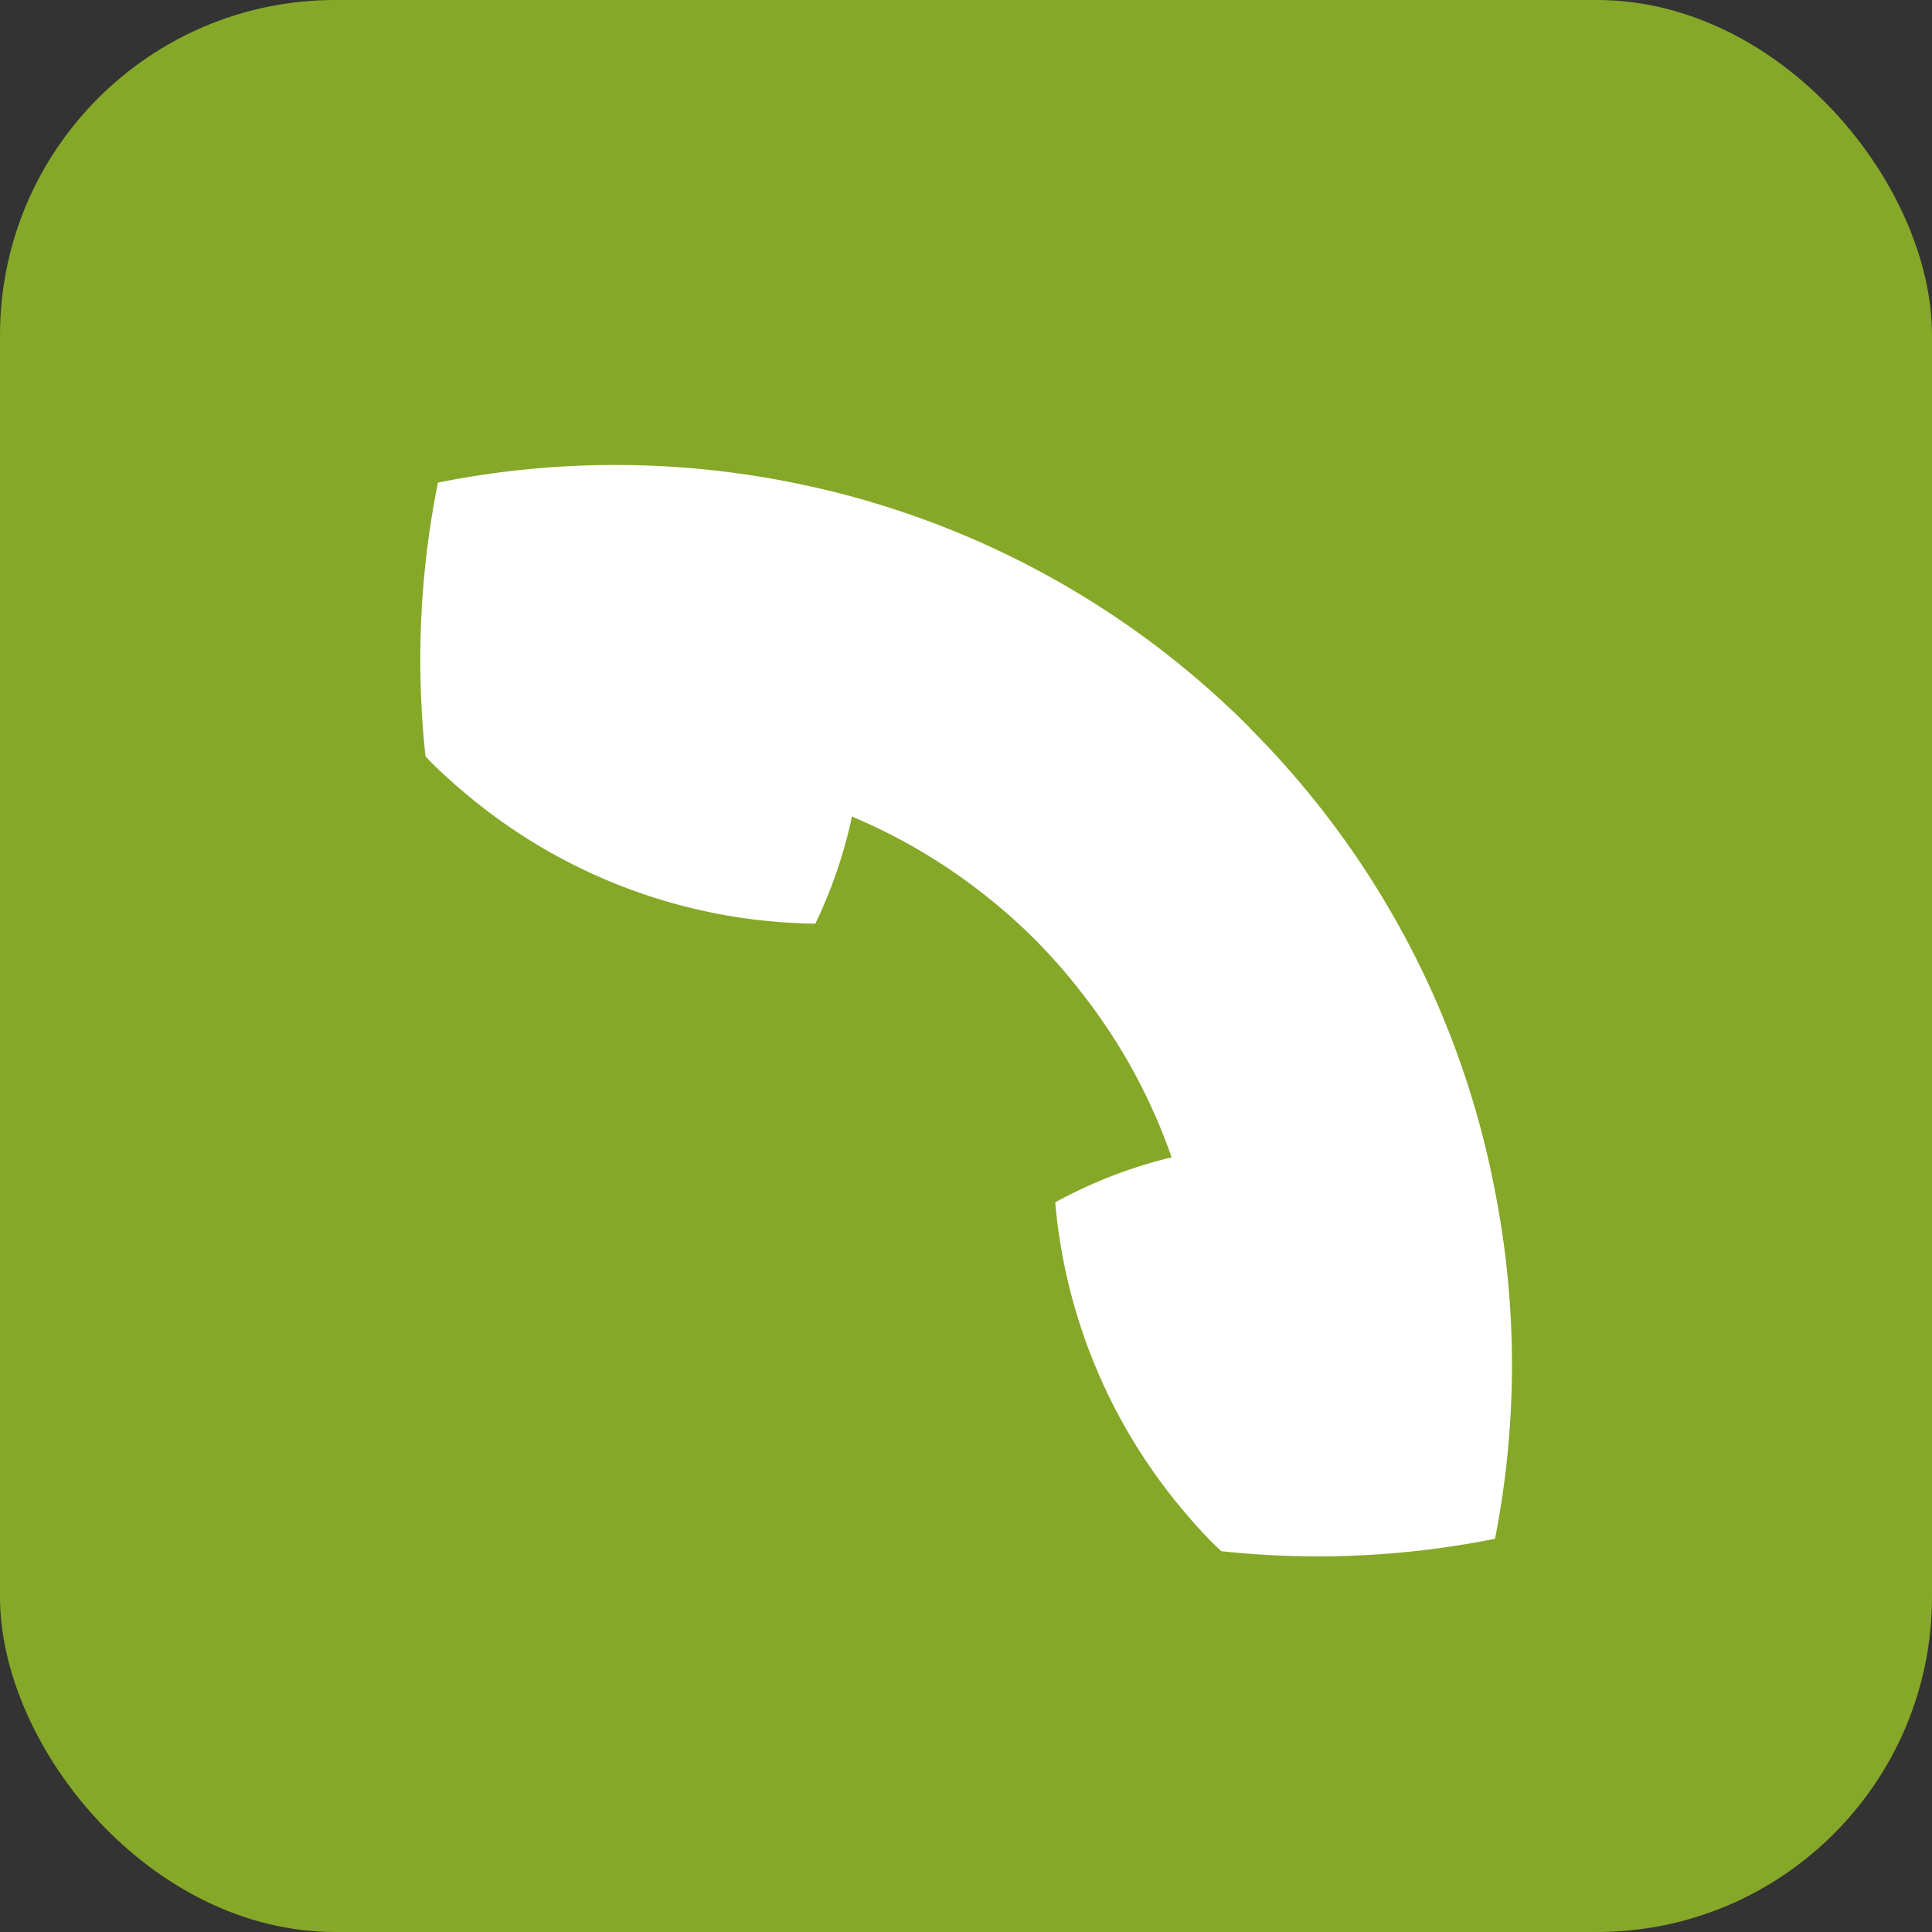
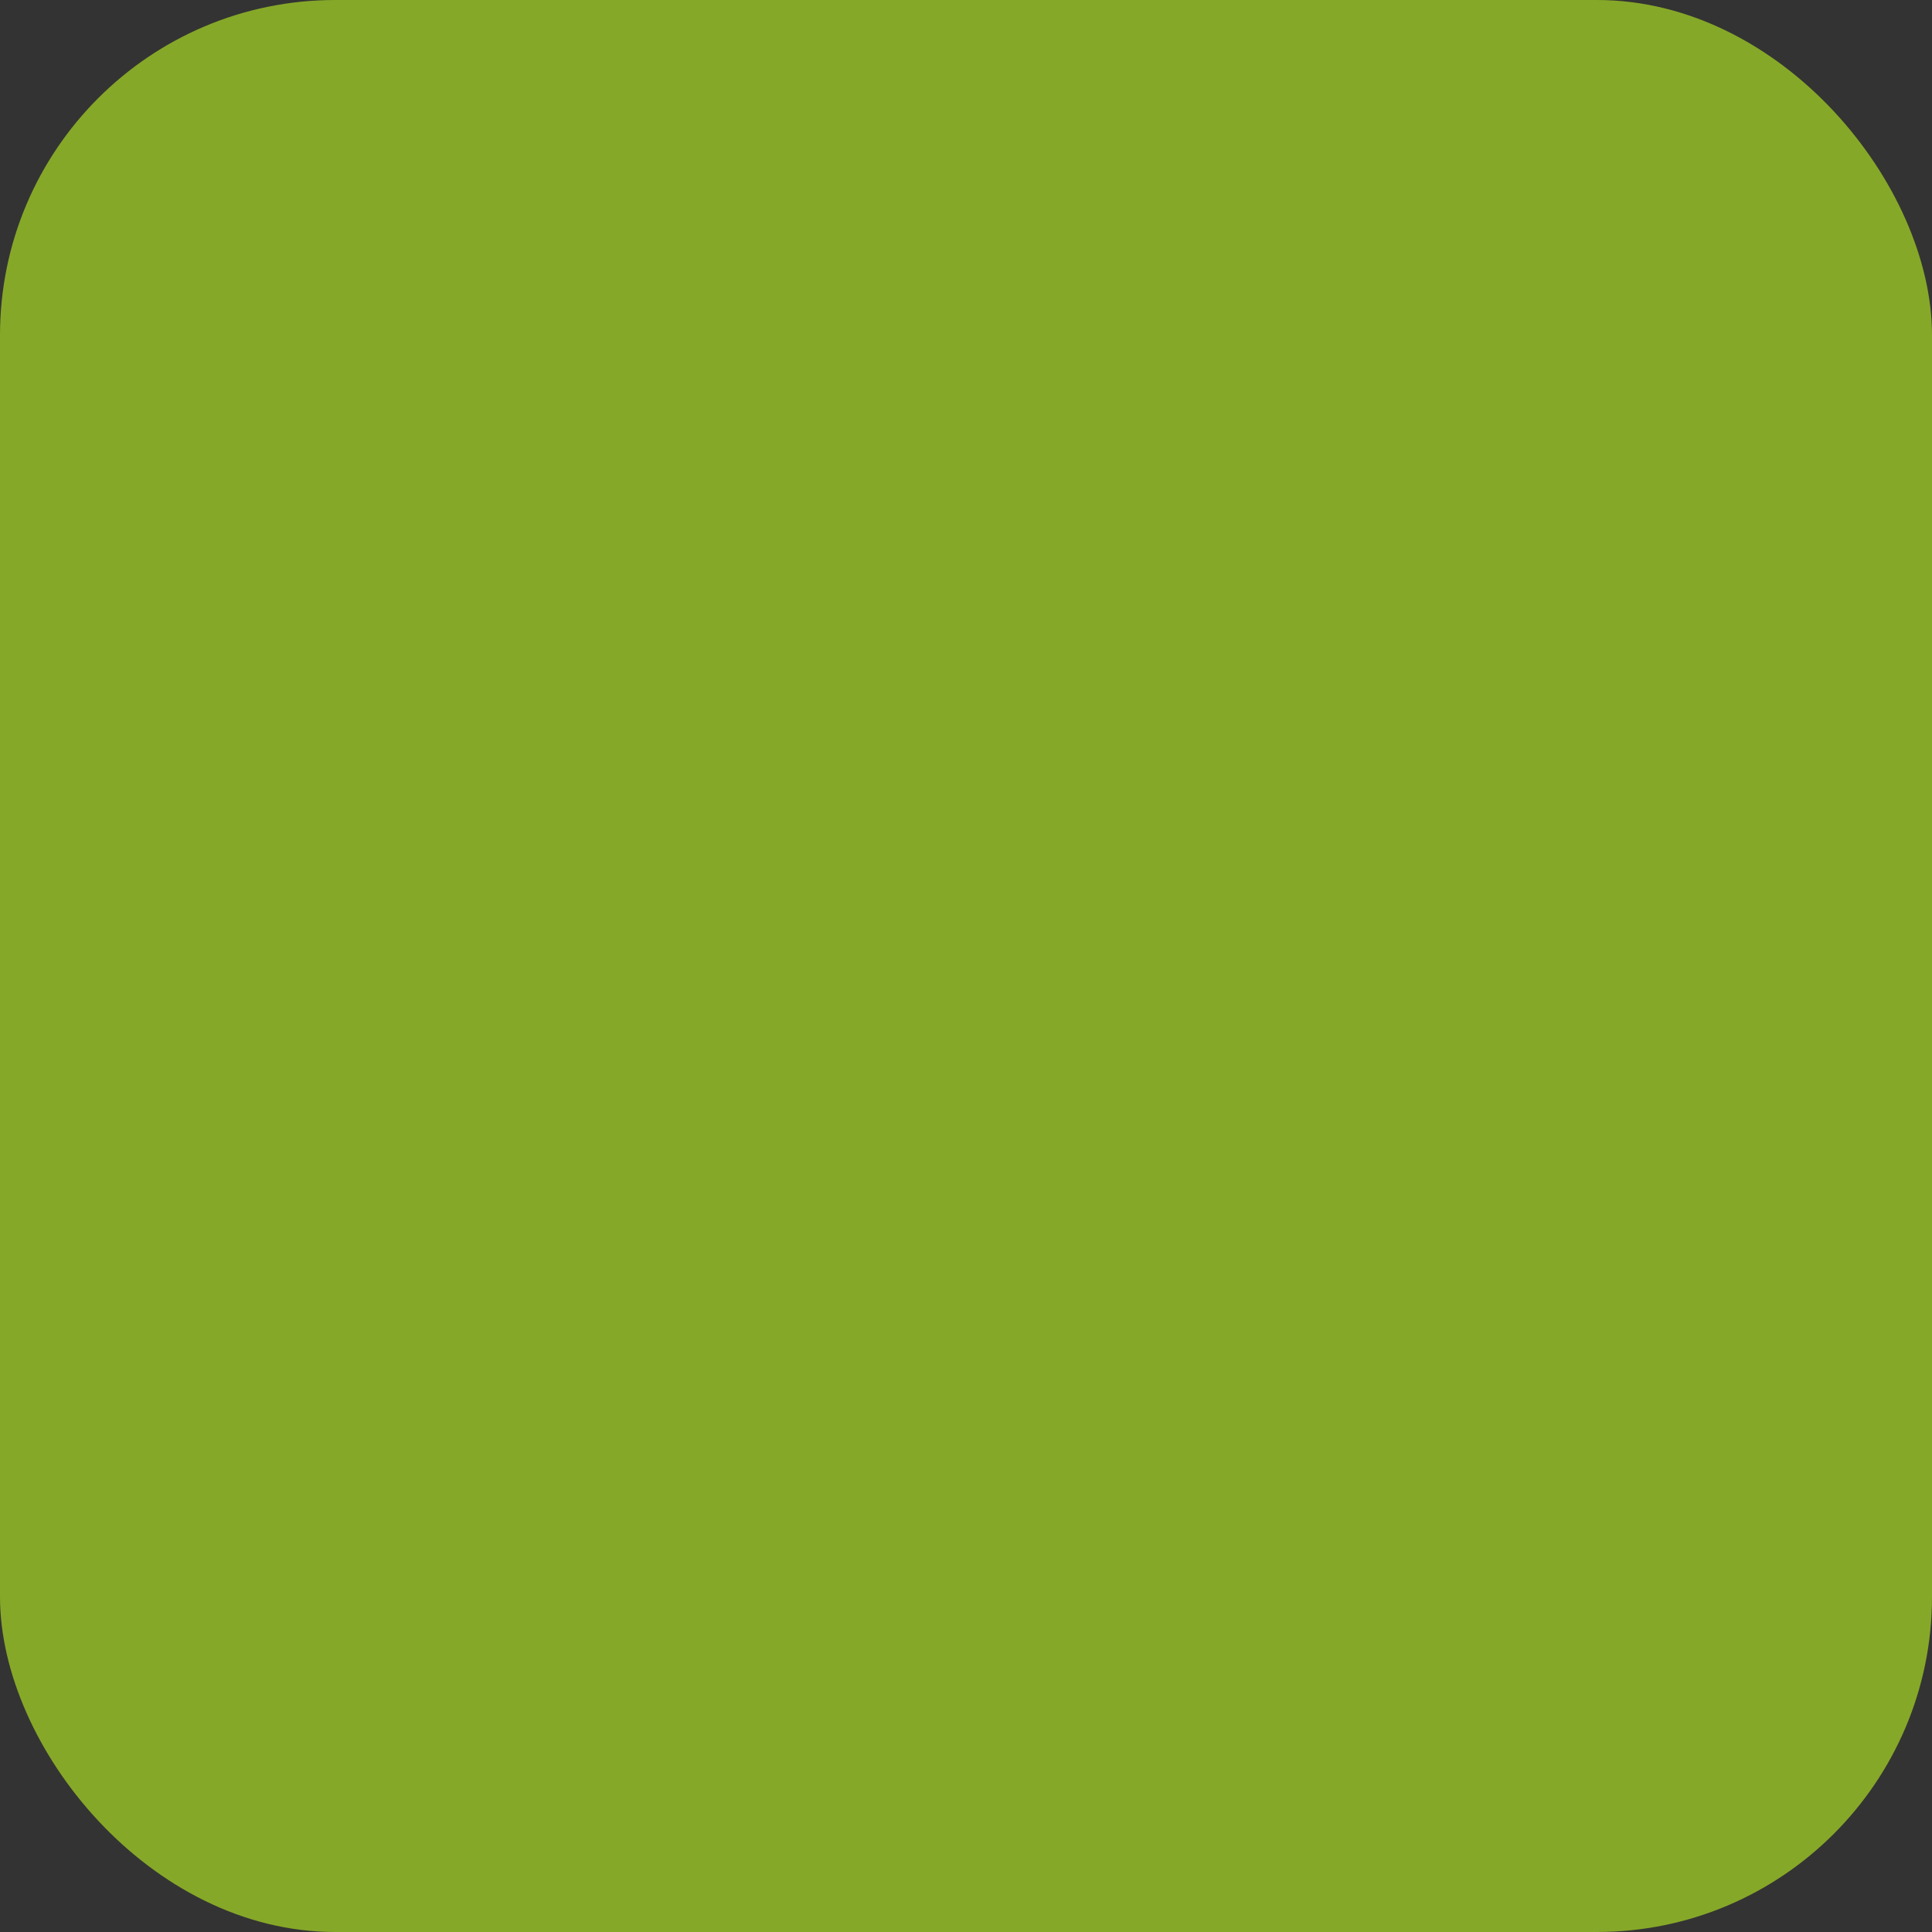
<svg xmlns="http://www.w3.org/2000/svg" viewBox="0 0 62.25 62.25">
  <rect x="0" y="0" width="62.25" height="62.25" fill="#333333" stroke="none" />
  <defs>
    <style>.cls-1{fill:#86a828;}.cls-2{fill:#fff;}</style>
  </defs>
  <title>call</title>
  <g id="Vrstva_2" data-name="Vrstva 2">
    <g id="Vrstva_1-2" data-name="Vrstva 1">
      <rect class="cls-1" width="62.25" height="62.25" rx="10.8" ry="10.8" />
-       <path class="cls-2" d="M40.2,23.38A28.72,28.72,0,0,0,25.78,15.6a29,29,0,0,0-11.67-.05,29,29,0,0,0-.4,8.82l.15.16c.38.38.78.74,1.19,1.08a17.81,17.81,0,0,0,11.22,4.15,15.23,15.23,0,0,0,1.18-3.45,18.33,18.33,0,0,1,4.42,2.64,17.61,17.61,0,0,1,2.88,2.91,18.35,18.35,0,0,1,3,5.43A15.2,15.2,0,0,0,34,38.74a17.78,17.78,0,0,0,4,9.78c.37.45.76.89,1.19,1.31l.16.15a29,29,0,0,0,8.82-.4,29,29,0,0,0,0-11.2,28.72,28.72,0,0,0-7.87-14.89l-.05-.06Z" />
    </g>
  </g>
</svg>